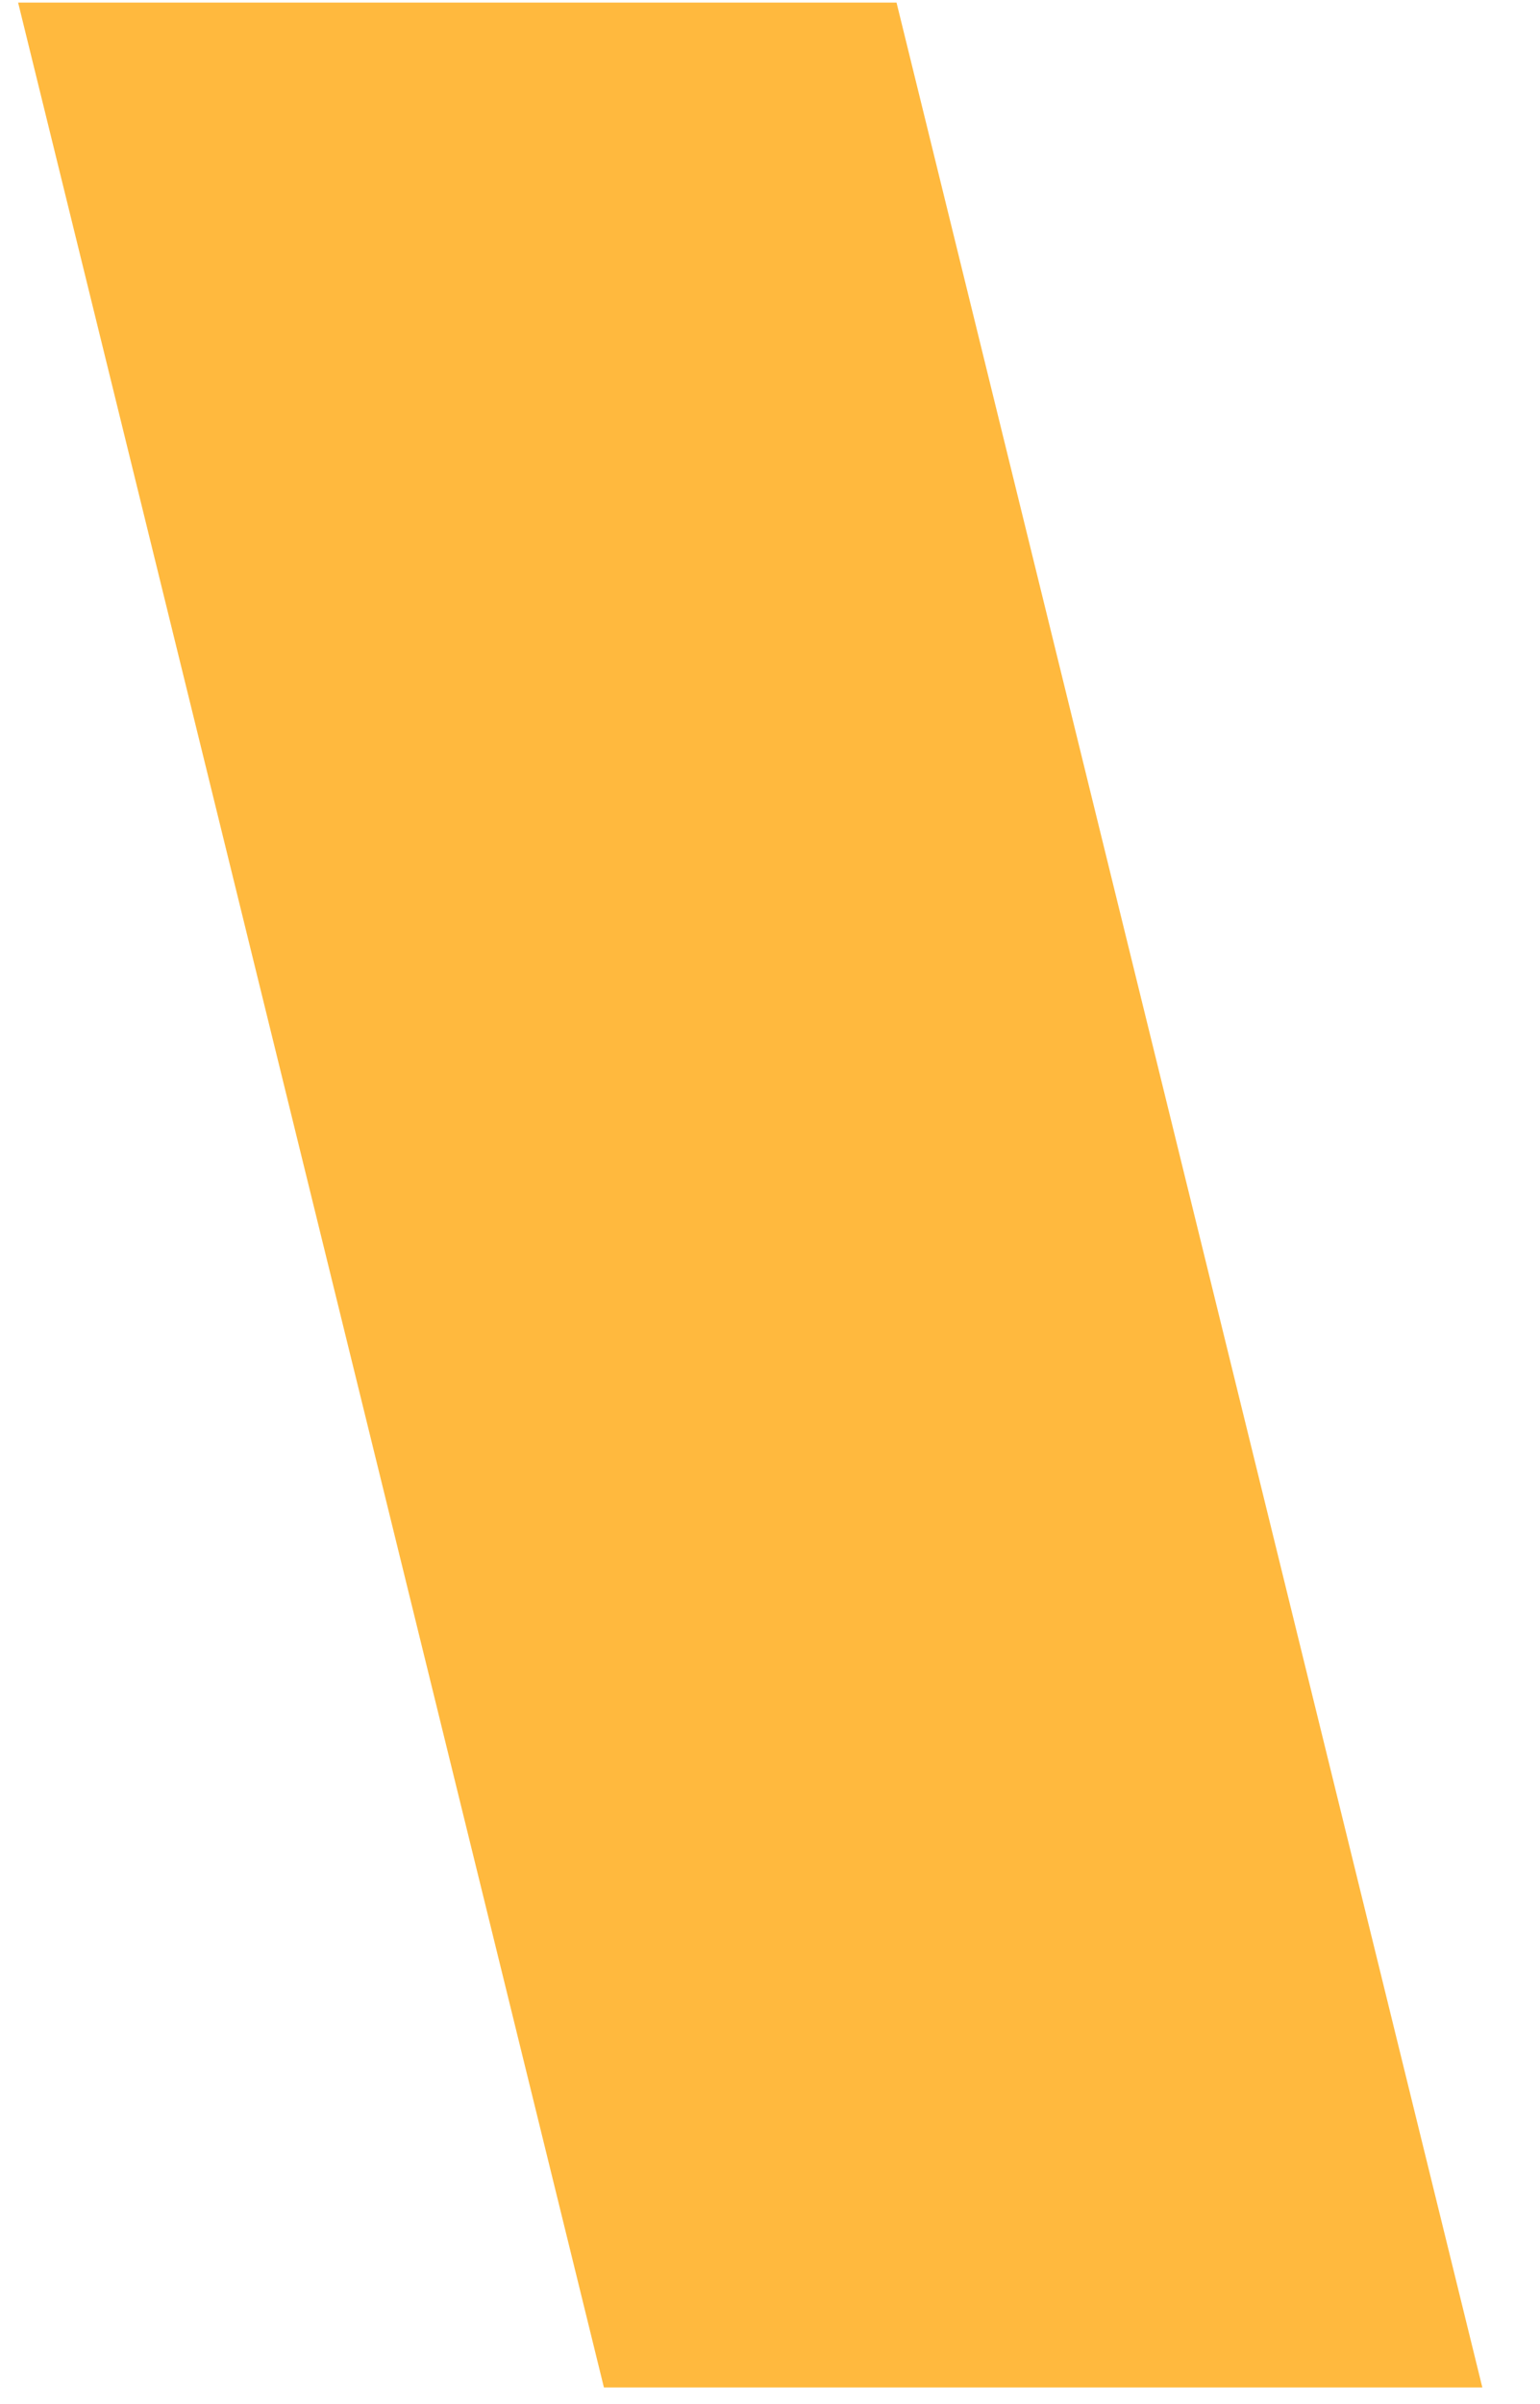
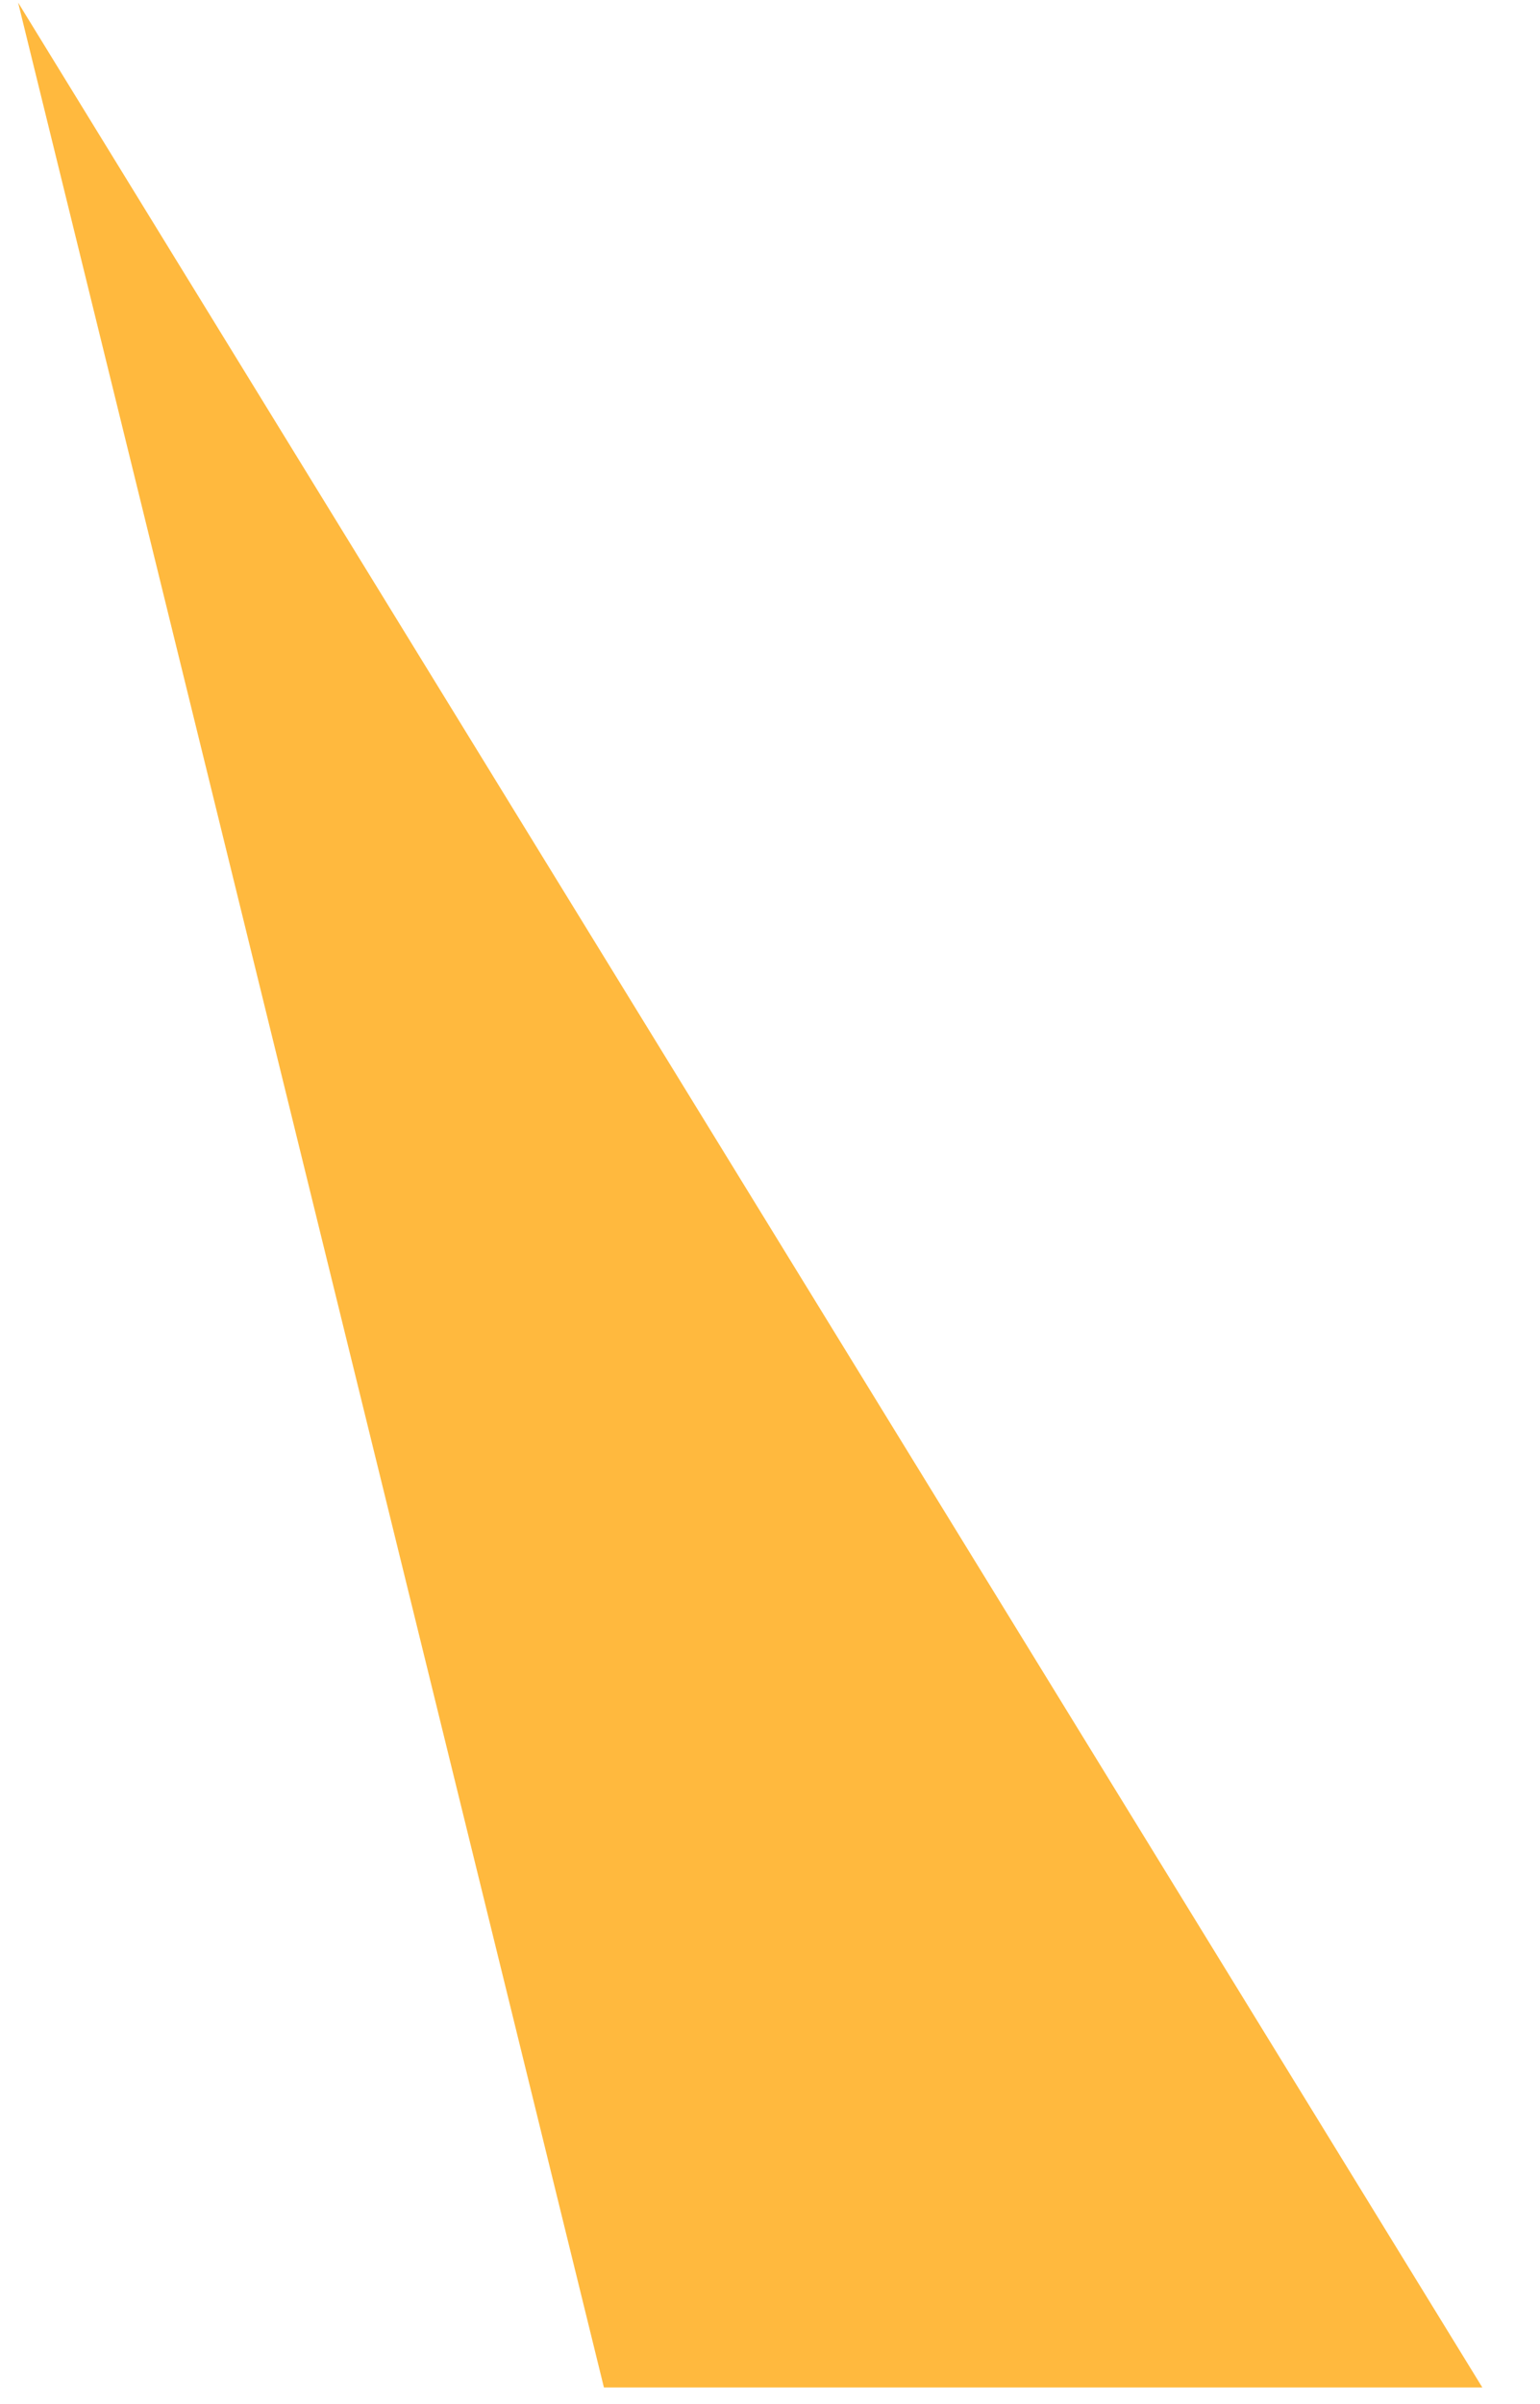
<svg xmlns="http://www.w3.org/2000/svg" width="25" height="39" viewBox="0 0 25 39" fill="none">
-   <path d="M24.064 38.732H9.804L0.294 0.042H14.554L24.064 38.732Z" fill="#FFB93E" />
+   <path d="M24.064 38.732H9.804L0.294 0.042L24.064 38.732Z" fill="#FFB93E" />
</svg>